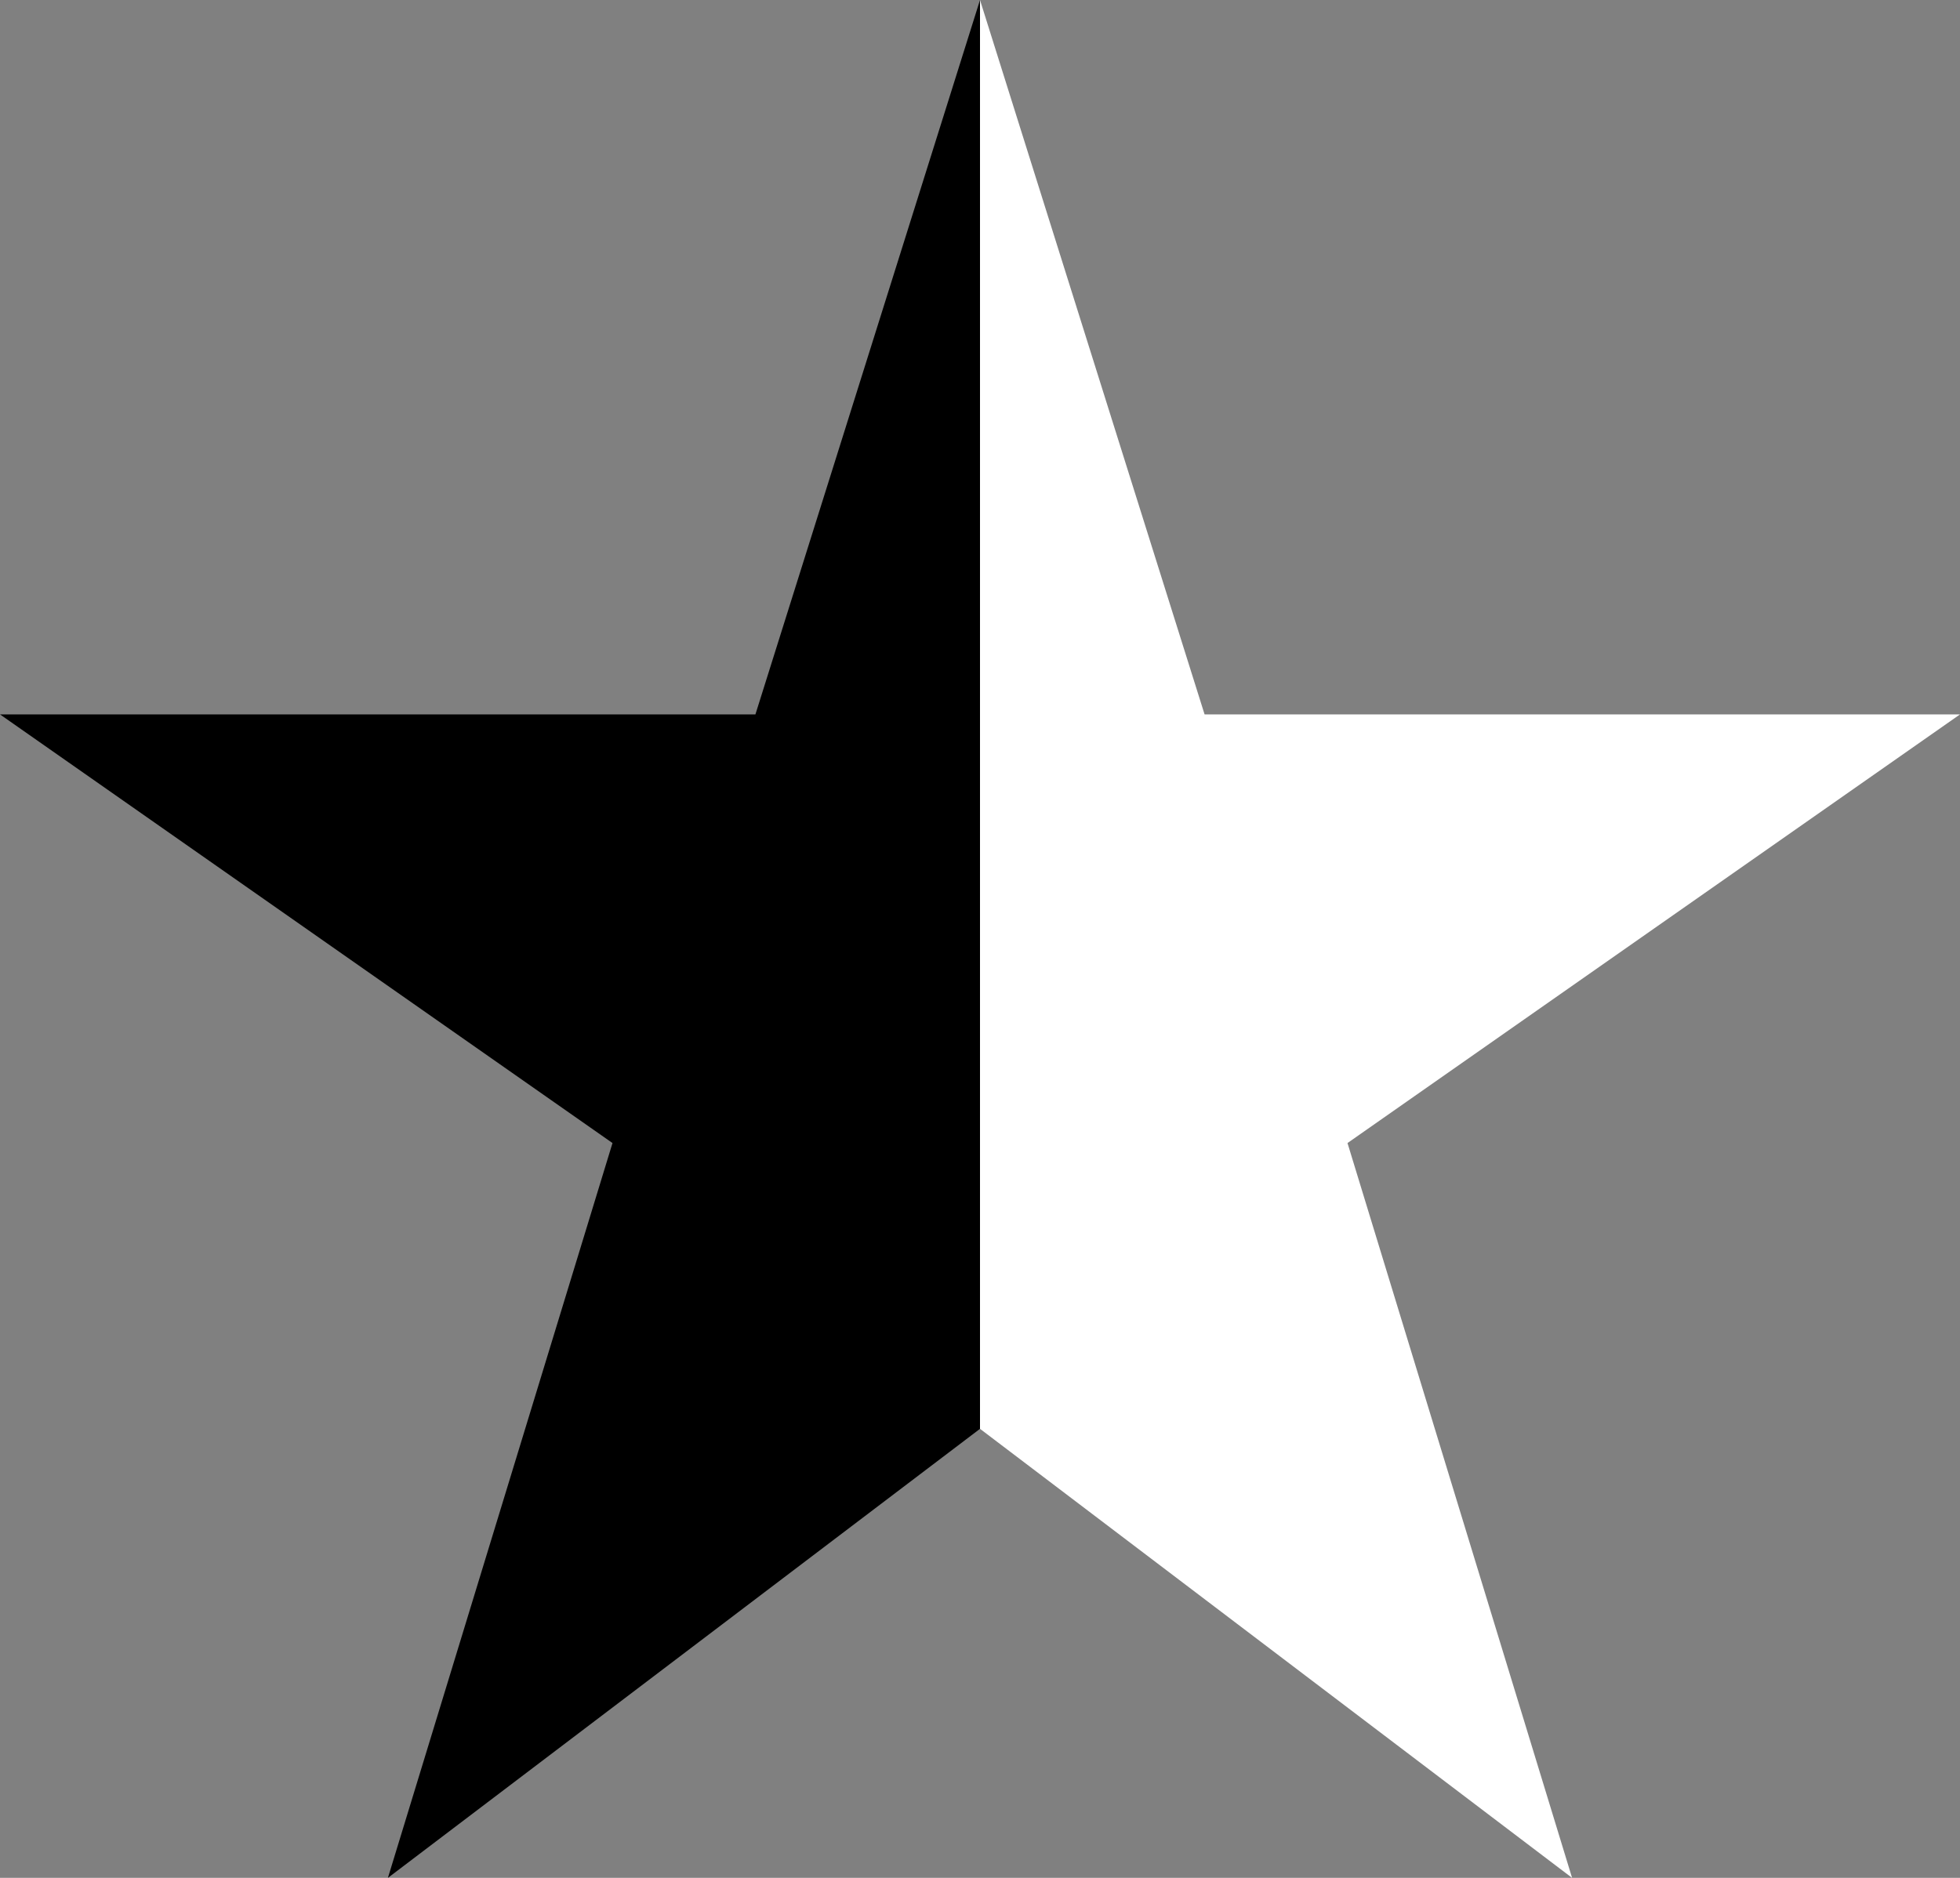
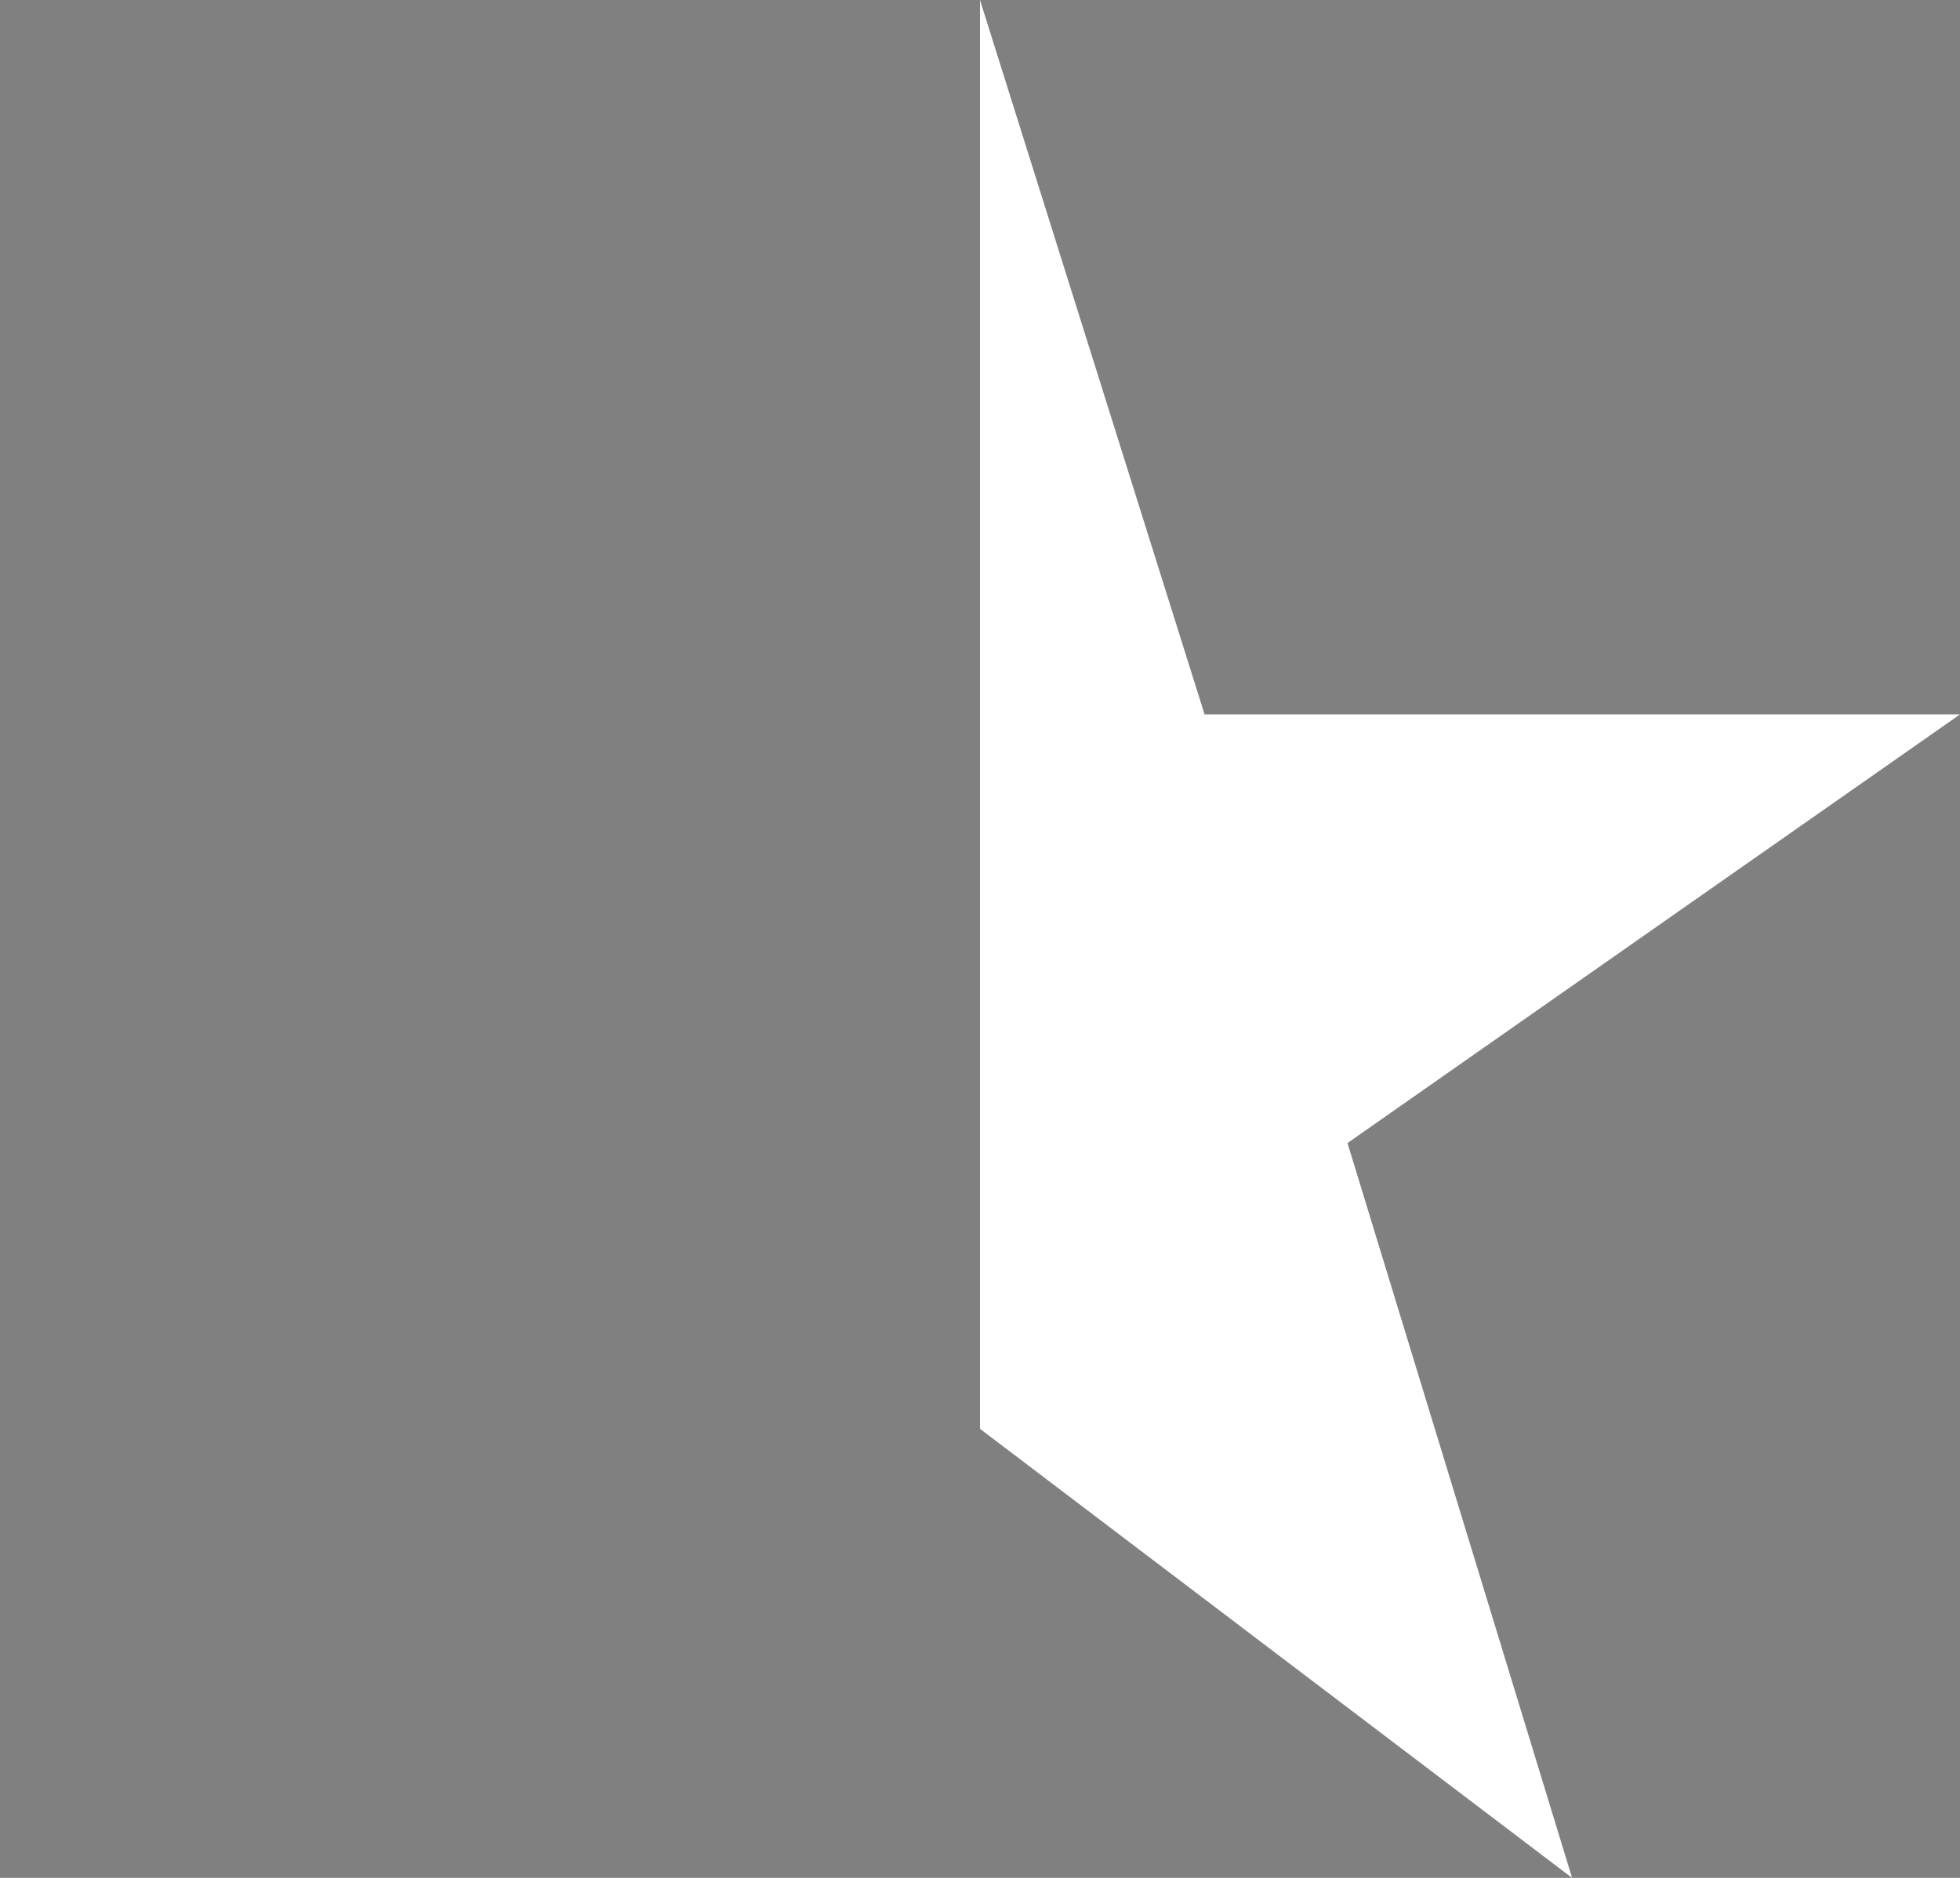
<svg xmlns="http://www.w3.org/2000/svg" viewBox="0 0 19.2 18.4">
  <rect x="0" y="0" width="19.2" height="18.4" fill="#808080" stroke="none" />
  <defs>
    <style>.cls-1{fill:#fff;}</style>
  </defs>
  <g id="レイヤー_2" data-name="レイヤー 2">
    <g id="レイヤー_1-2" data-name="レイヤー 1">
      <g id="レイヤー_2-2" data-name="レイヤー 2">
        <g id="レイヤー_1-2-2" data-name="レイヤー 1-2">
          <polyline class="cls-1" points="9.6 14 15.4 18.4 13.2 11.2 19.2 7 11.8 7 9.6 0" />
-           <polyline points="9.6 0 7.4 7 0 7 6 11.2 3.8 18.4 9.6 14" />
        </g>
      </g>
    </g>
  </g>
</svg>